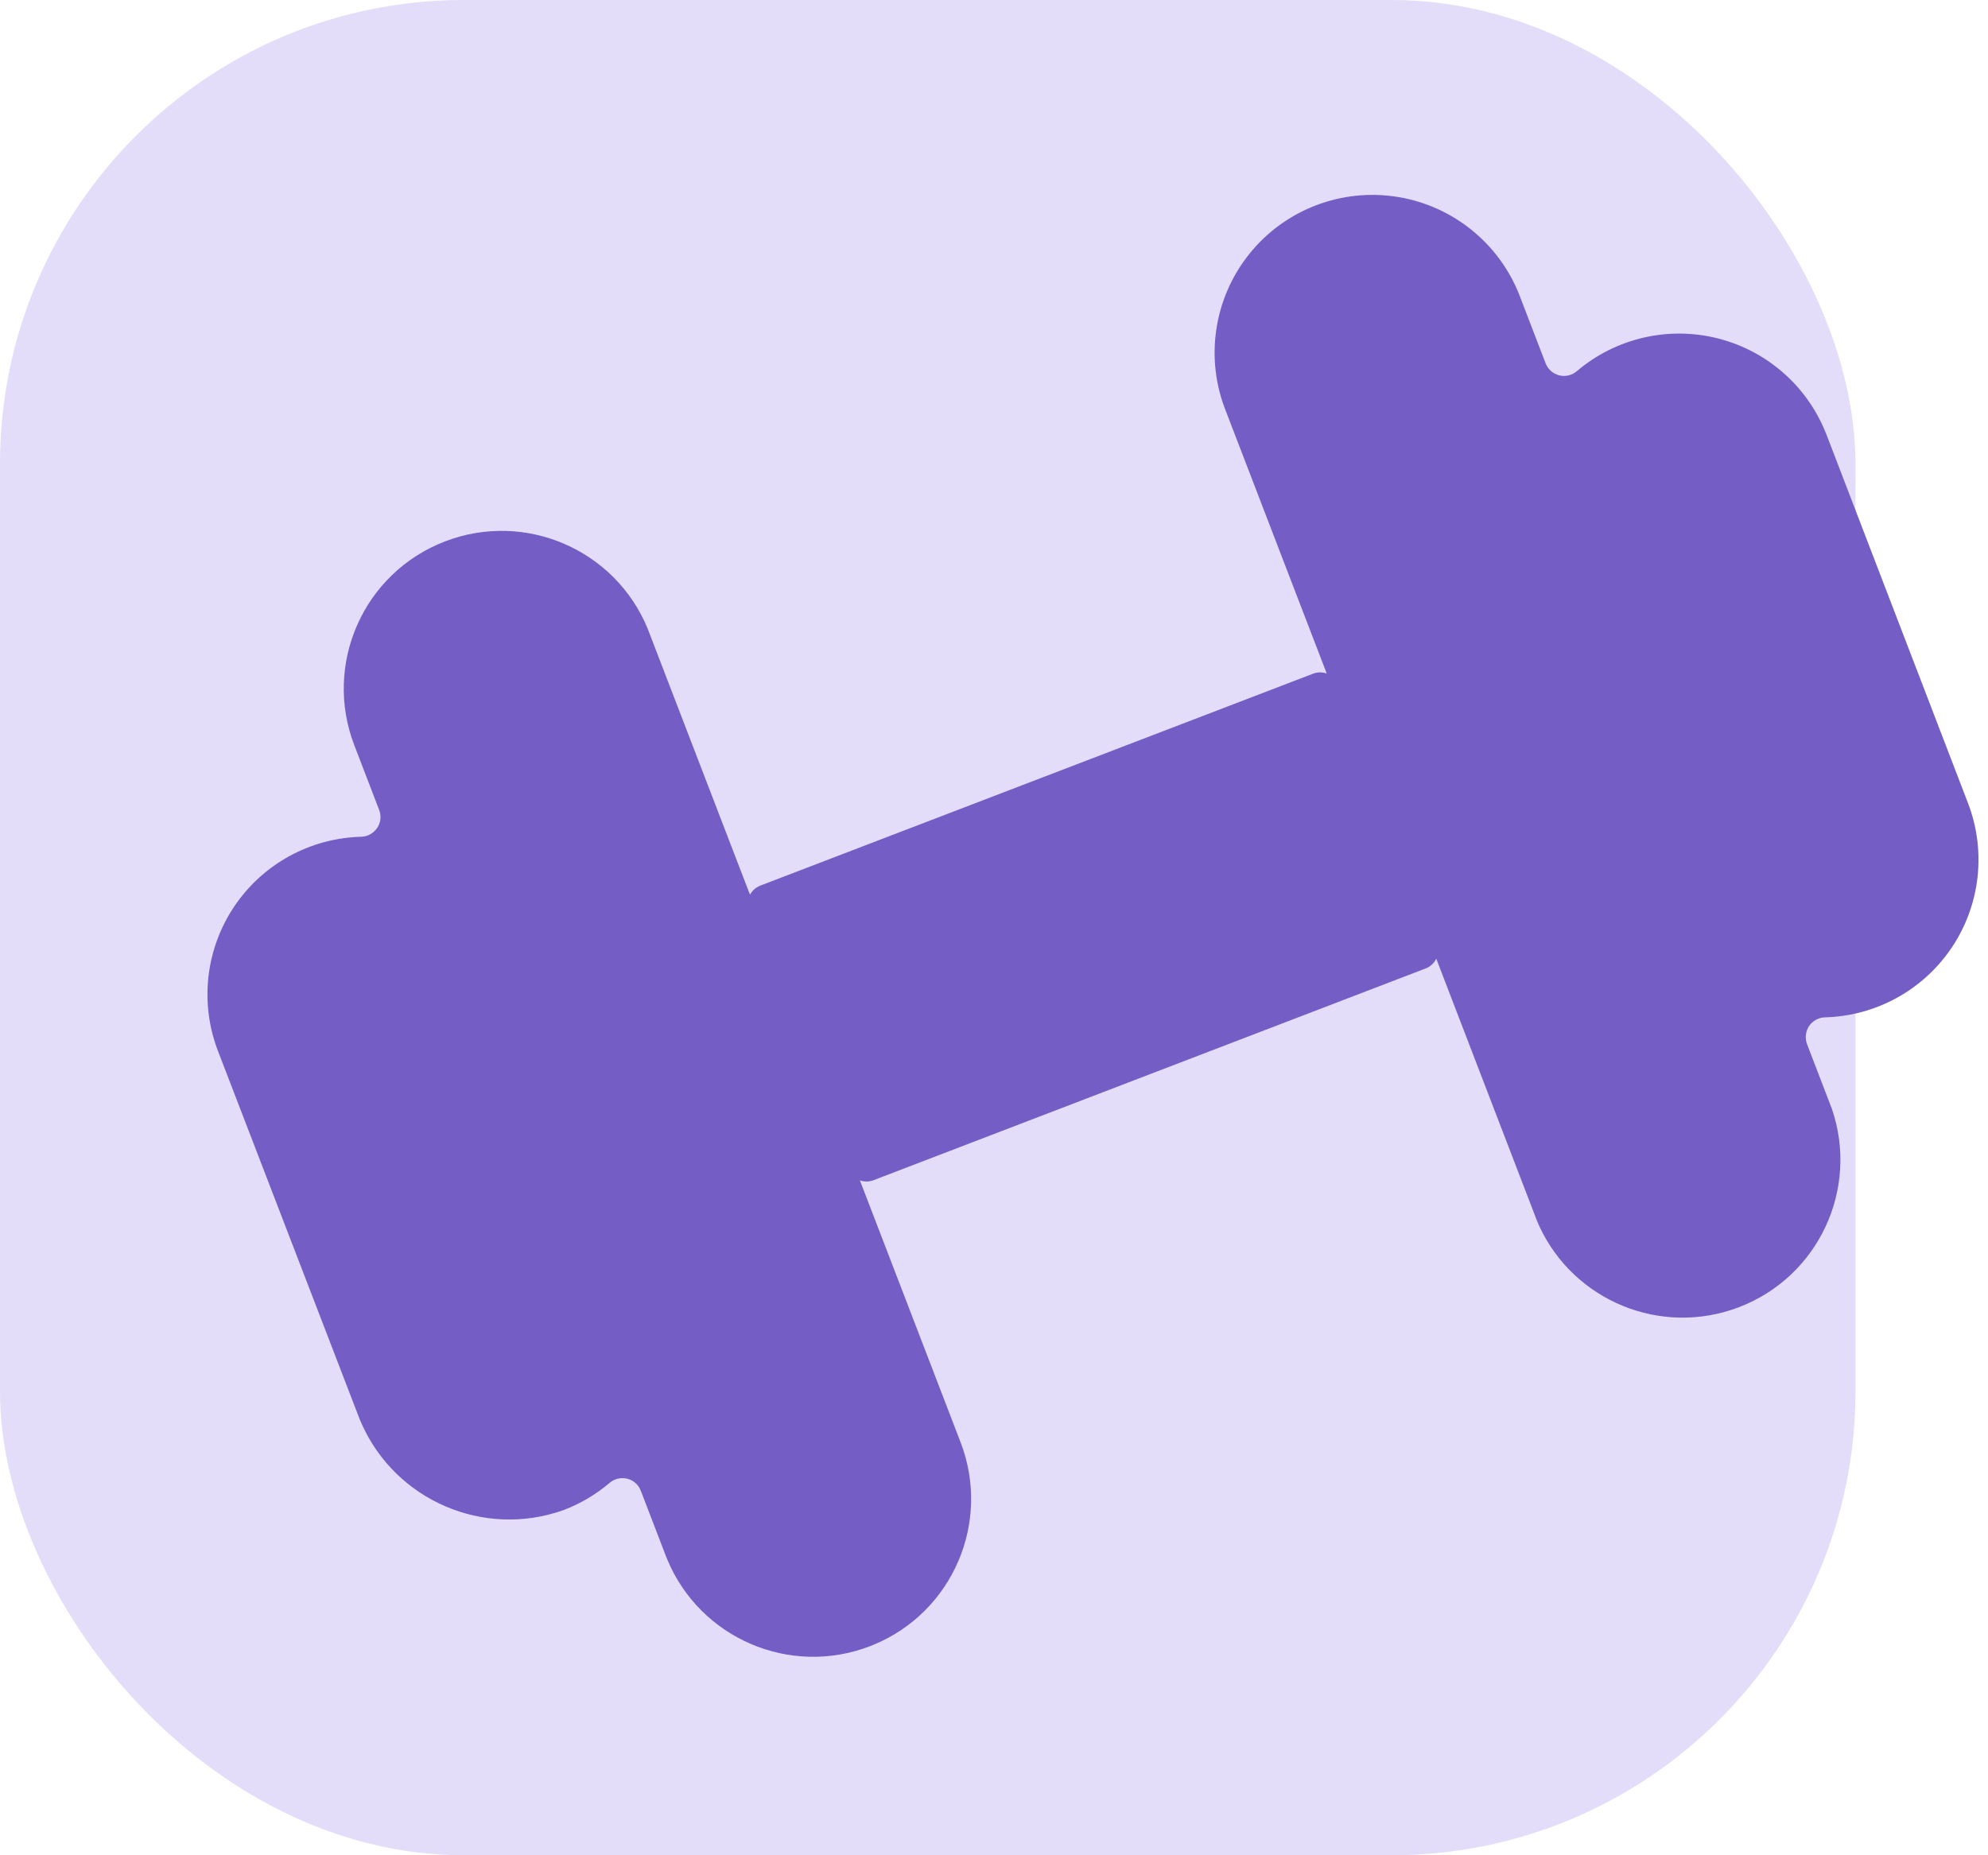
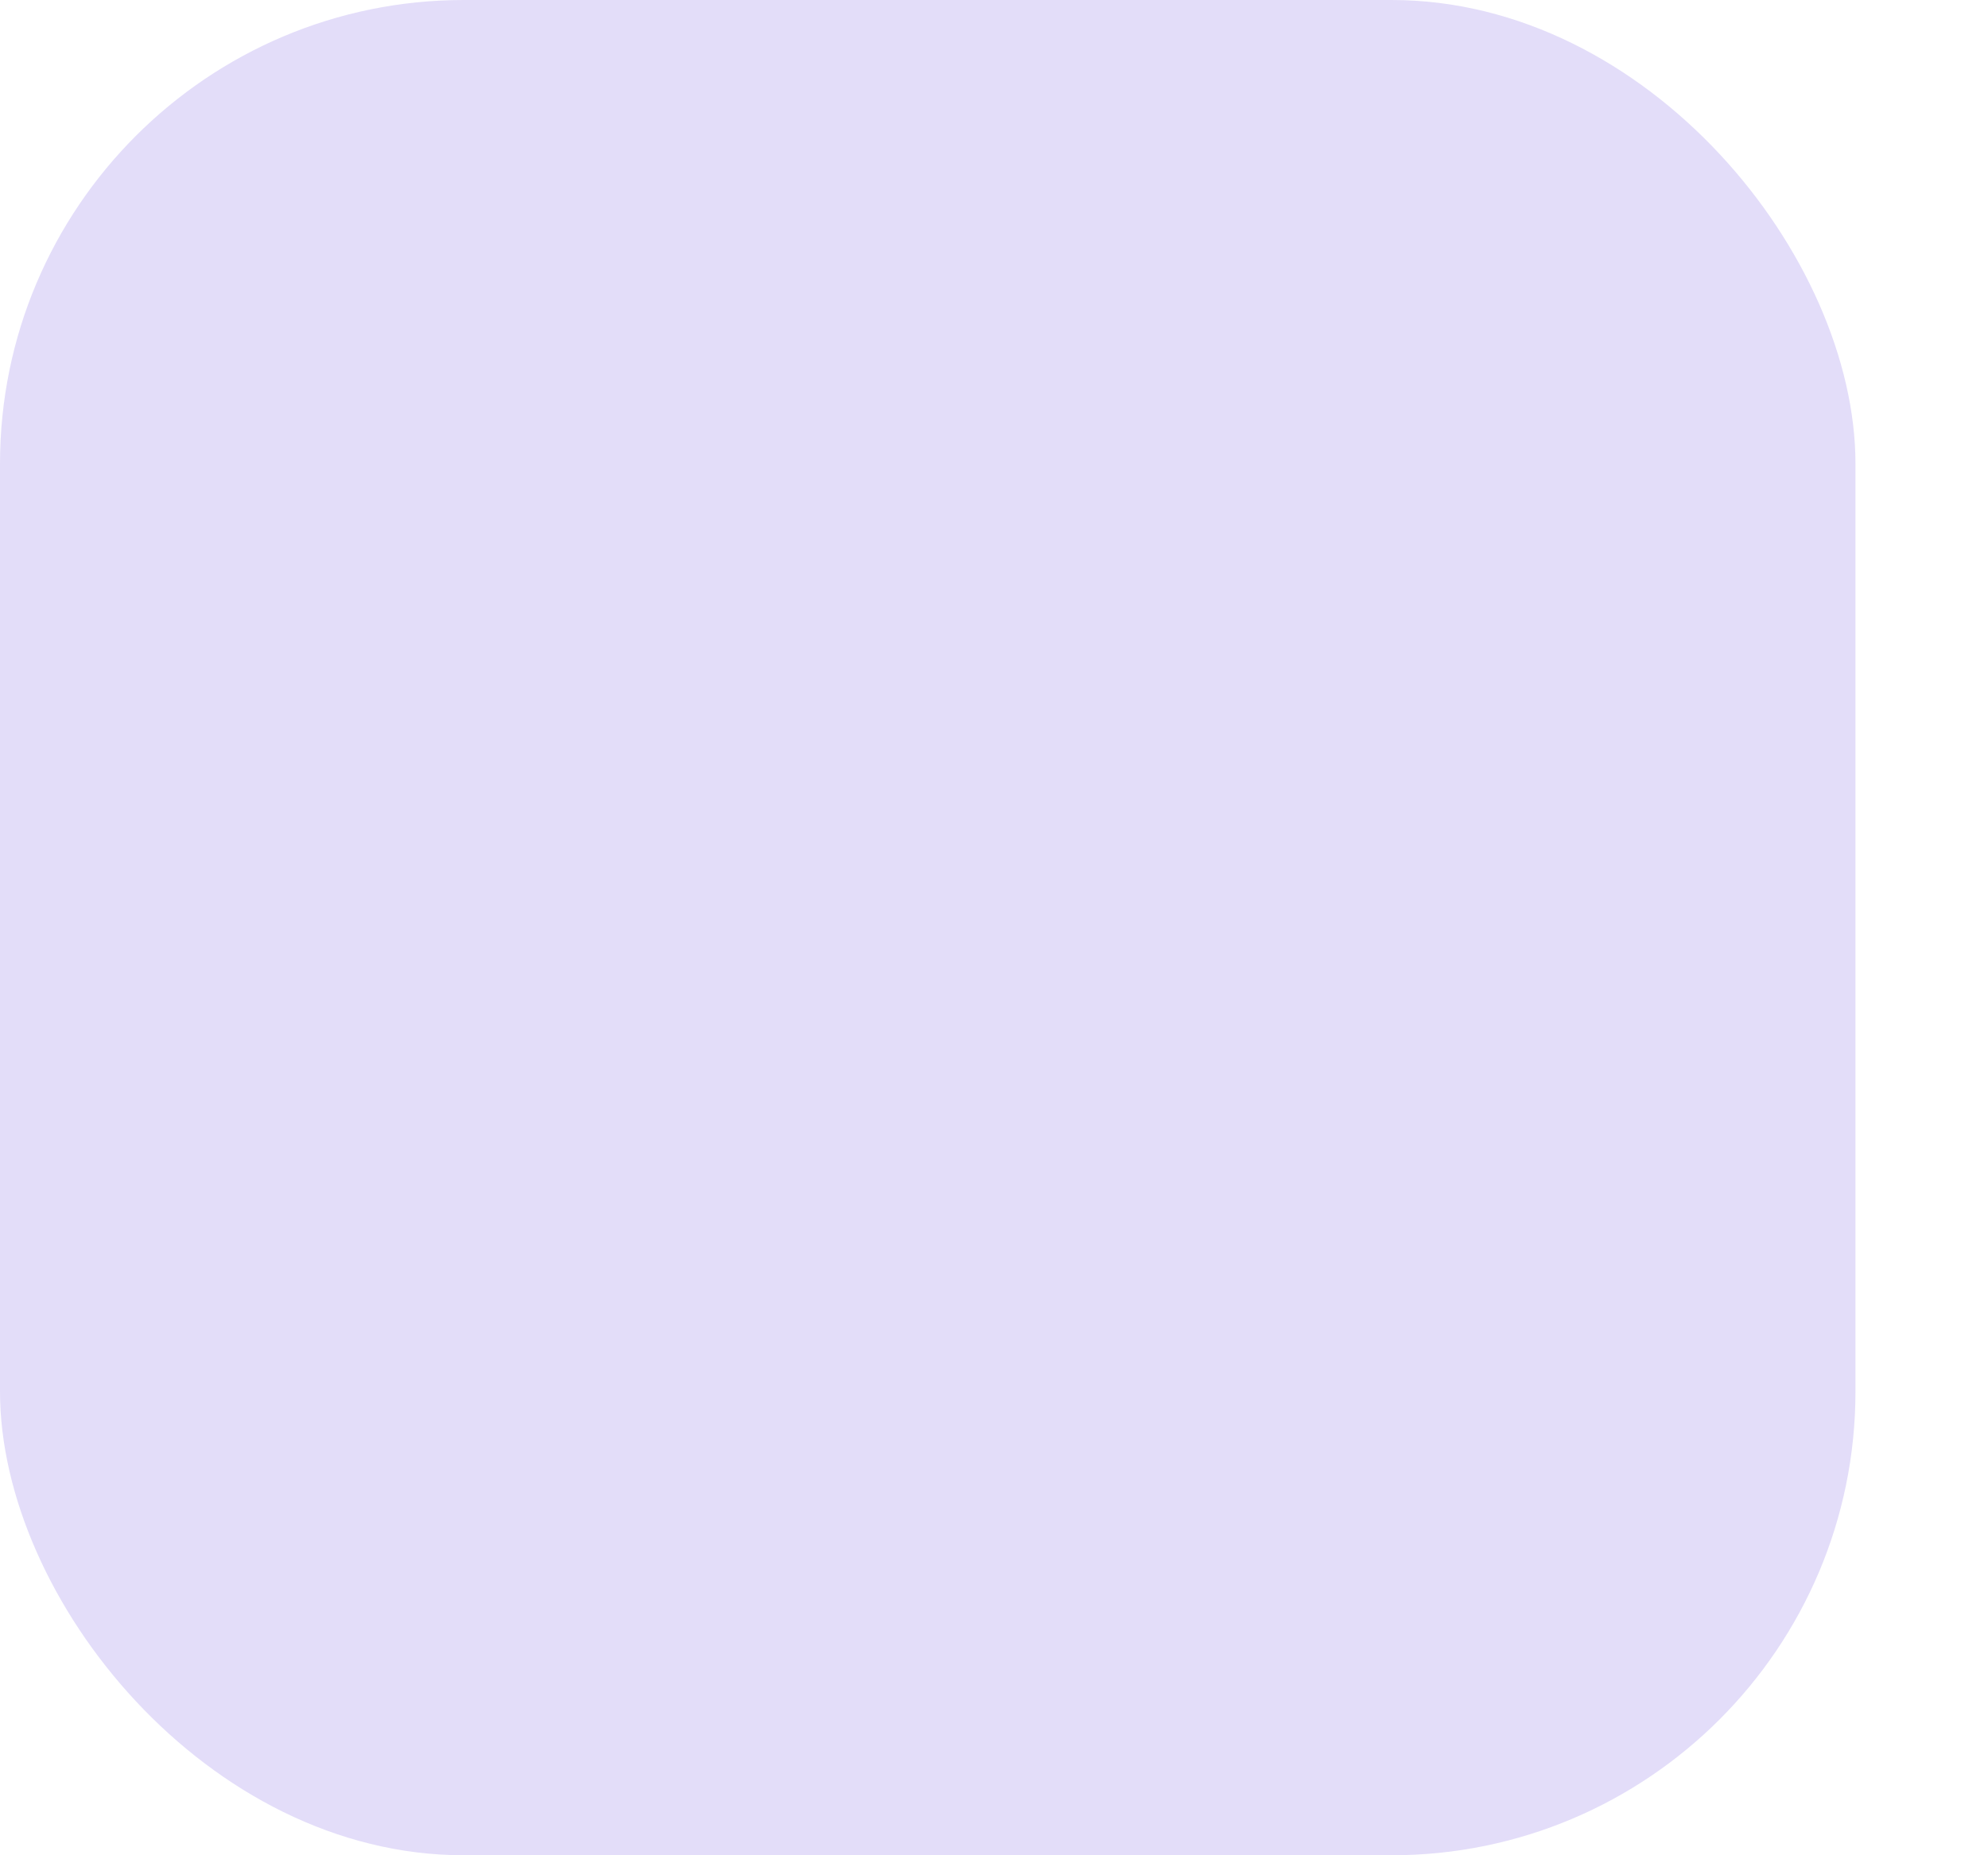
<svg xmlns="http://www.w3.org/2000/svg" width="60px" height="56px" viewBox="0 0 60 56" version="1.1">
  <title>fitnessstudio</title>
  <g id="👉-Website" stroke="none" stroke-width="1" fill="none" fill-rule="evenodd">
    <g id="Startseite-Desktop" transform="translate(-821, -1238)">
      <g id="Section/Services" transform="translate(409, 1034)">
        <g id="Service" transform="translate(380, 172)">
          <g id="fitnessstudio" transform="translate(32, 32)">
            <rect id="Rectangle-Copy" fill="#E3DDF9" x="0" y="0" width="56" height="56" rx="14" />
-             <path d="M26.253,49.691 C23.835,50.62 21.127,49.448 20.139,47.071 L20.091,46.952 L19.341,44.999 C19.273,44.818 19.12,44.681 18.932,44.634 C18.744,44.588 18.546,44.634 18.399,44.759 C17.987,45.11 17.517,45.388 17.011,45.58 C14.598,46.442 11.937,45.289 10.907,42.959 L10.856,42.84 L6.581,31.73 C6.023,30.286 6.203,28.661 7.062,27.373 C7.922,26.085 9.354,25.296 10.903,25.257 C11.096,25.251 11.275,25.152 11.383,24.991 C11.481,24.847 11.509,24.667 11.461,24.502 L11.443,24.447 L10.693,22.494 C9.749,20.038 10.976,17.283 13.433,16.341 C15.849,15.414 18.556,16.586 19.542,18.962 L22.635,27.005 C22.693,26.898 22.782,26.811 22.891,26.757 L22.946,26.732 L39.629,20.335 C39.767,20.283 39.913,20.284 40.042,20.33 L37.005,12.428 C36.36,10.832 36.627,9.013 37.702,7.669 C38.778,6.325 40.495,5.667 42.194,5.946 C43.85,6.218 45.237,7.34 45.852,8.894 L46.65,10.97 C46.72,11.148 46.872,11.282 47.058,11.329 C47.243,11.376 47.44,11.331 47.587,11.207 C48.764,10.204 50.354,9.835 51.853,10.216 C53.307,10.586 54.499,11.617 55.075,12.996 L55.128,13.126 L59.397,24.243 C59.951,25.686 59.77,27.308 58.912,28.593 C58.053,29.878 56.624,30.667 55.079,30.708 C54.886,30.713 54.707,30.812 54.599,30.972 C54.505,31.116 54.477,31.292 54.519,31.457 L54.539,31.518 L55.289,33.471 C56.117,35.895 54.879,38.54 52.486,39.456 C50.133,40.357 47.493,39.27 46.449,36.992 L46.398,36.875 L43.349,28.94 C43.294,29.05 43.206,29.144 43.091,29.204 L43.031,29.231 L26.363,35.624 C26.266,35.661 26.162,35.672 26.062,35.657 L25.953,35.63 L28.991,43.533 C29.921,45.949 28.75,48.657 26.373,49.643 L26.253,49.691 Z" id="Path" fill="#745EC6" />
          </g>
        </g>
      </g>
    </g>
  </g>
</svg>